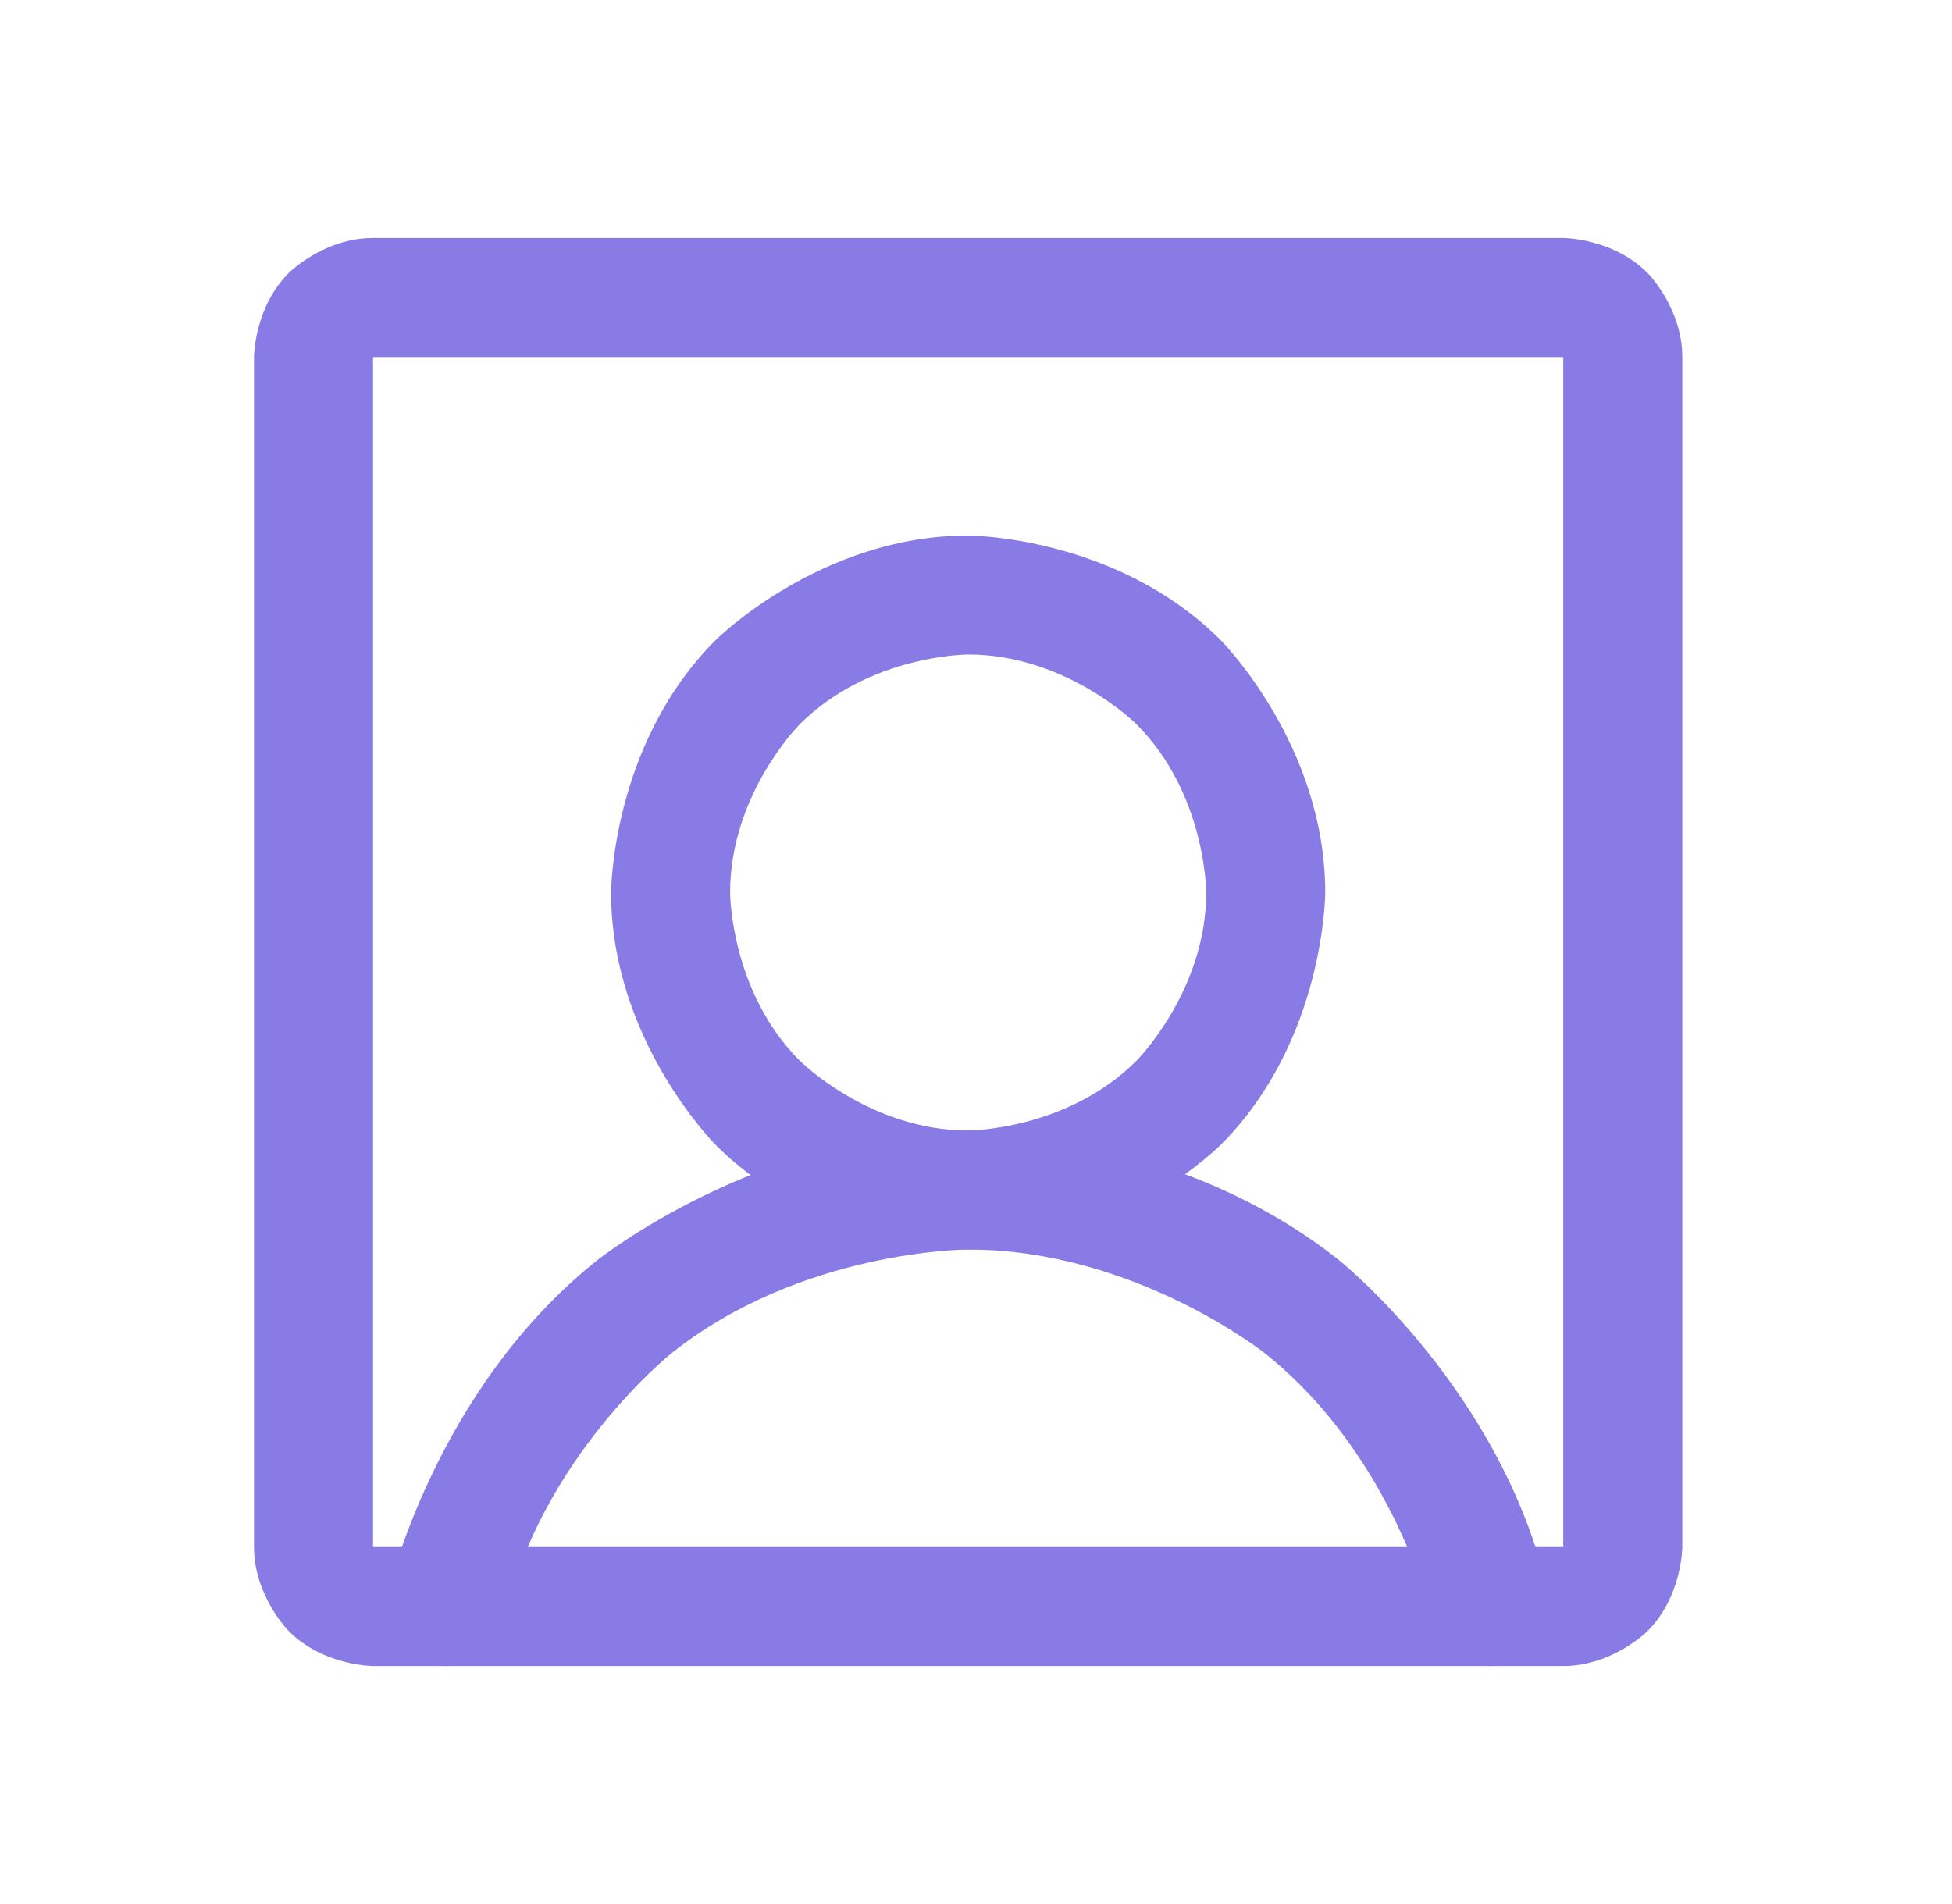
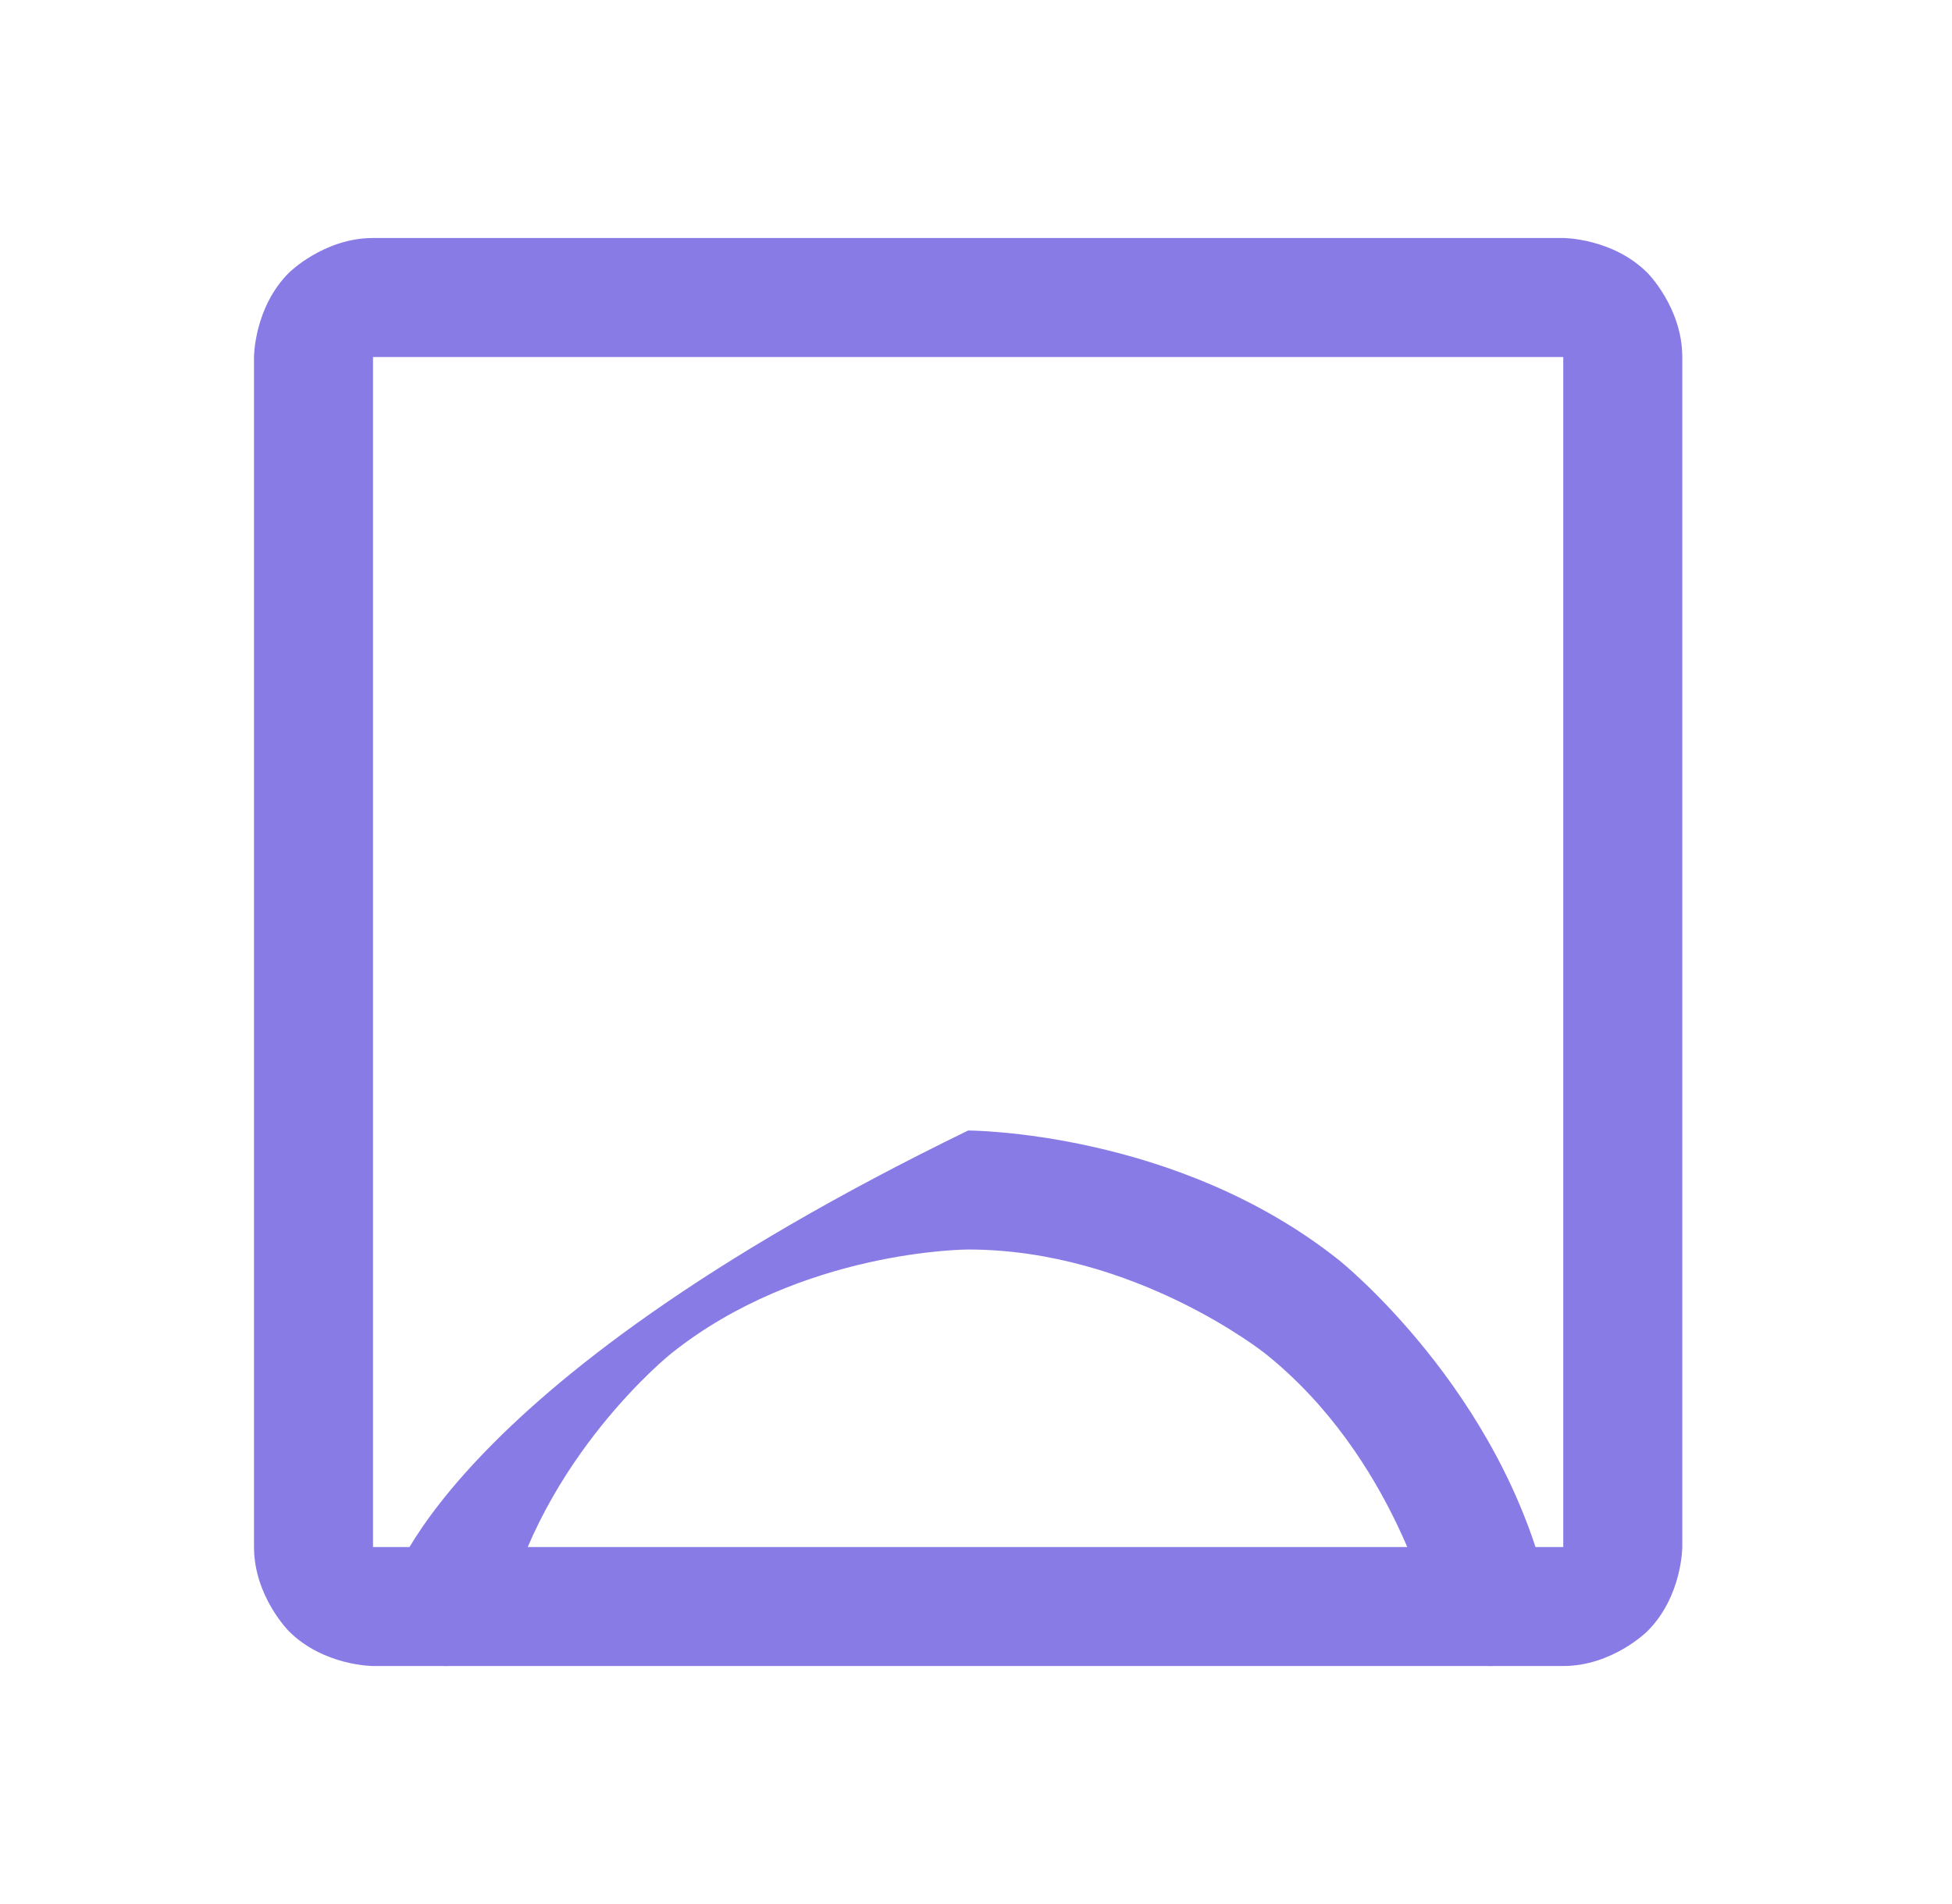
<svg xmlns="http://www.w3.org/2000/svg" width="41" height="40" viewBox="0 0 41 40" fill="none">
-   <path fill-rule="evenodd" clip-rule="evenodd" d="M20.335 11.25C20.335 11.25 23.442 11.25 25.638 13.447C25.638 13.447 27.835 15.643 27.835 18.75C27.835 18.75 27.835 21.857 25.638 24.053C25.638 24.053 23.442 26.25 20.335 26.25C20.335 26.25 17.228 26.25 15.032 24.053C15.032 24.053 12.835 21.857 12.835 18.75C12.835 18.75 12.835 15.643 15.032 13.447C15.032 13.447 17.228 11.25 20.335 11.25ZM20.335 13.75C20.335 13.75 18.264 13.75 16.799 15.214C16.799 15.214 15.335 16.679 15.335 18.75C15.335 18.75 15.335 20.821 16.799 22.285C16.799 22.285 18.264 23.75 20.335 23.75C20.335 23.75 22.406 23.75 23.87 22.285C23.87 22.285 25.335 20.821 25.335 18.75C25.335 18.75 25.335 16.679 23.87 15.214C23.87 15.214 22.406 13.75 20.335 13.75Z" fill="#887BE6" />
  <path fill-rule="evenodd" clip-rule="evenodd" d="M5.335 7.5C5.335 7.5 5.335 6.464 6.067 5.732C6.067 5.732 6.799 5 7.835 5H32.835C32.835 5 33.87 5 34.603 5.732C34.603 5.732 35.335 6.464 35.335 7.5V32.5C35.335 32.5 35.335 33.535 34.603 34.268C34.603 34.268 33.87 35 32.835 35H7.835C7.835 35 6.799 35 6.067 34.268C6.067 34.268 5.335 33.535 5.335 32.5V7.5ZM7.835 7.5V32.5H32.835V7.5H7.835Z" fill="#887BE6" />
-   <path d="M26.571 28.433C29.307 30.615 30.085 34.028 30.085 34.028C30.159 34.351 30.358 34.632 30.638 34.808C30.838 34.934 31.068 35 31.304 35L31.31 35C31.401 35 31.492 34.989 31.581 34.969C32.15 34.839 32.554 34.333 32.554 33.75L32.553 33.728C32.552 33.642 32.542 33.556 32.522 33.472C31.55 29.207 28.13 26.478 28.13 26.478C24.71 23.75 20.335 23.75 20.335 23.75C15.96 23.75 12.54 26.478 12.54 26.478C9.12 29.206 8.148 33.471 8.148 33.471L8.147 33.472C8.127 33.563 8.116 33.657 8.116 33.75L8.116 33.775C8.121 34.002 8.187 34.223 8.308 34.415C8.484 34.696 8.765 34.895 9.088 34.969C9.18 34.99 9.273 35 9.366 35C9.389 35 9.412 34.999 9.434 34.998C9.992 34.968 10.461 34.572 10.585 34.028C11.363 30.615 14.099 28.433 14.099 28.433C16.835 26.25 20.335 26.25 20.335 26.25C23.835 26.25 26.571 28.433 26.571 28.433Z" fill="#887BE6" />
+   <path d="M26.571 28.433C29.307 30.615 30.085 34.028 30.085 34.028C30.159 34.351 30.358 34.632 30.638 34.808C30.838 34.934 31.068 35 31.304 35L31.31 35C31.401 35 31.492 34.989 31.581 34.969C32.15 34.839 32.554 34.333 32.554 33.75L32.553 33.728C32.552 33.642 32.542 33.556 32.522 33.472C31.55 29.207 28.13 26.478 28.13 26.478C24.71 23.75 20.335 23.75 20.335 23.75C9.12 29.206 8.148 33.471 8.148 33.471L8.147 33.472C8.127 33.563 8.116 33.657 8.116 33.75L8.116 33.775C8.121 34.002 8.187 34.223 8.308 34.415C8.484 34.696 8.765 34.895 9.088 34.969C9.18 34.99 9.273 35 9.366 35C9.389 35 9.412 34.999 9.434 34.998C9.992 34.968 10.461 34.572 10.585 34.028C11.363 30.615 14.099 28.433 14.099 28.433C16.835 26.25 20.335 26.25 20.335 26.25C23.835 26.25 26.571 28.433 26.571 28.433Z" fill="#887BE6" />
</svg>